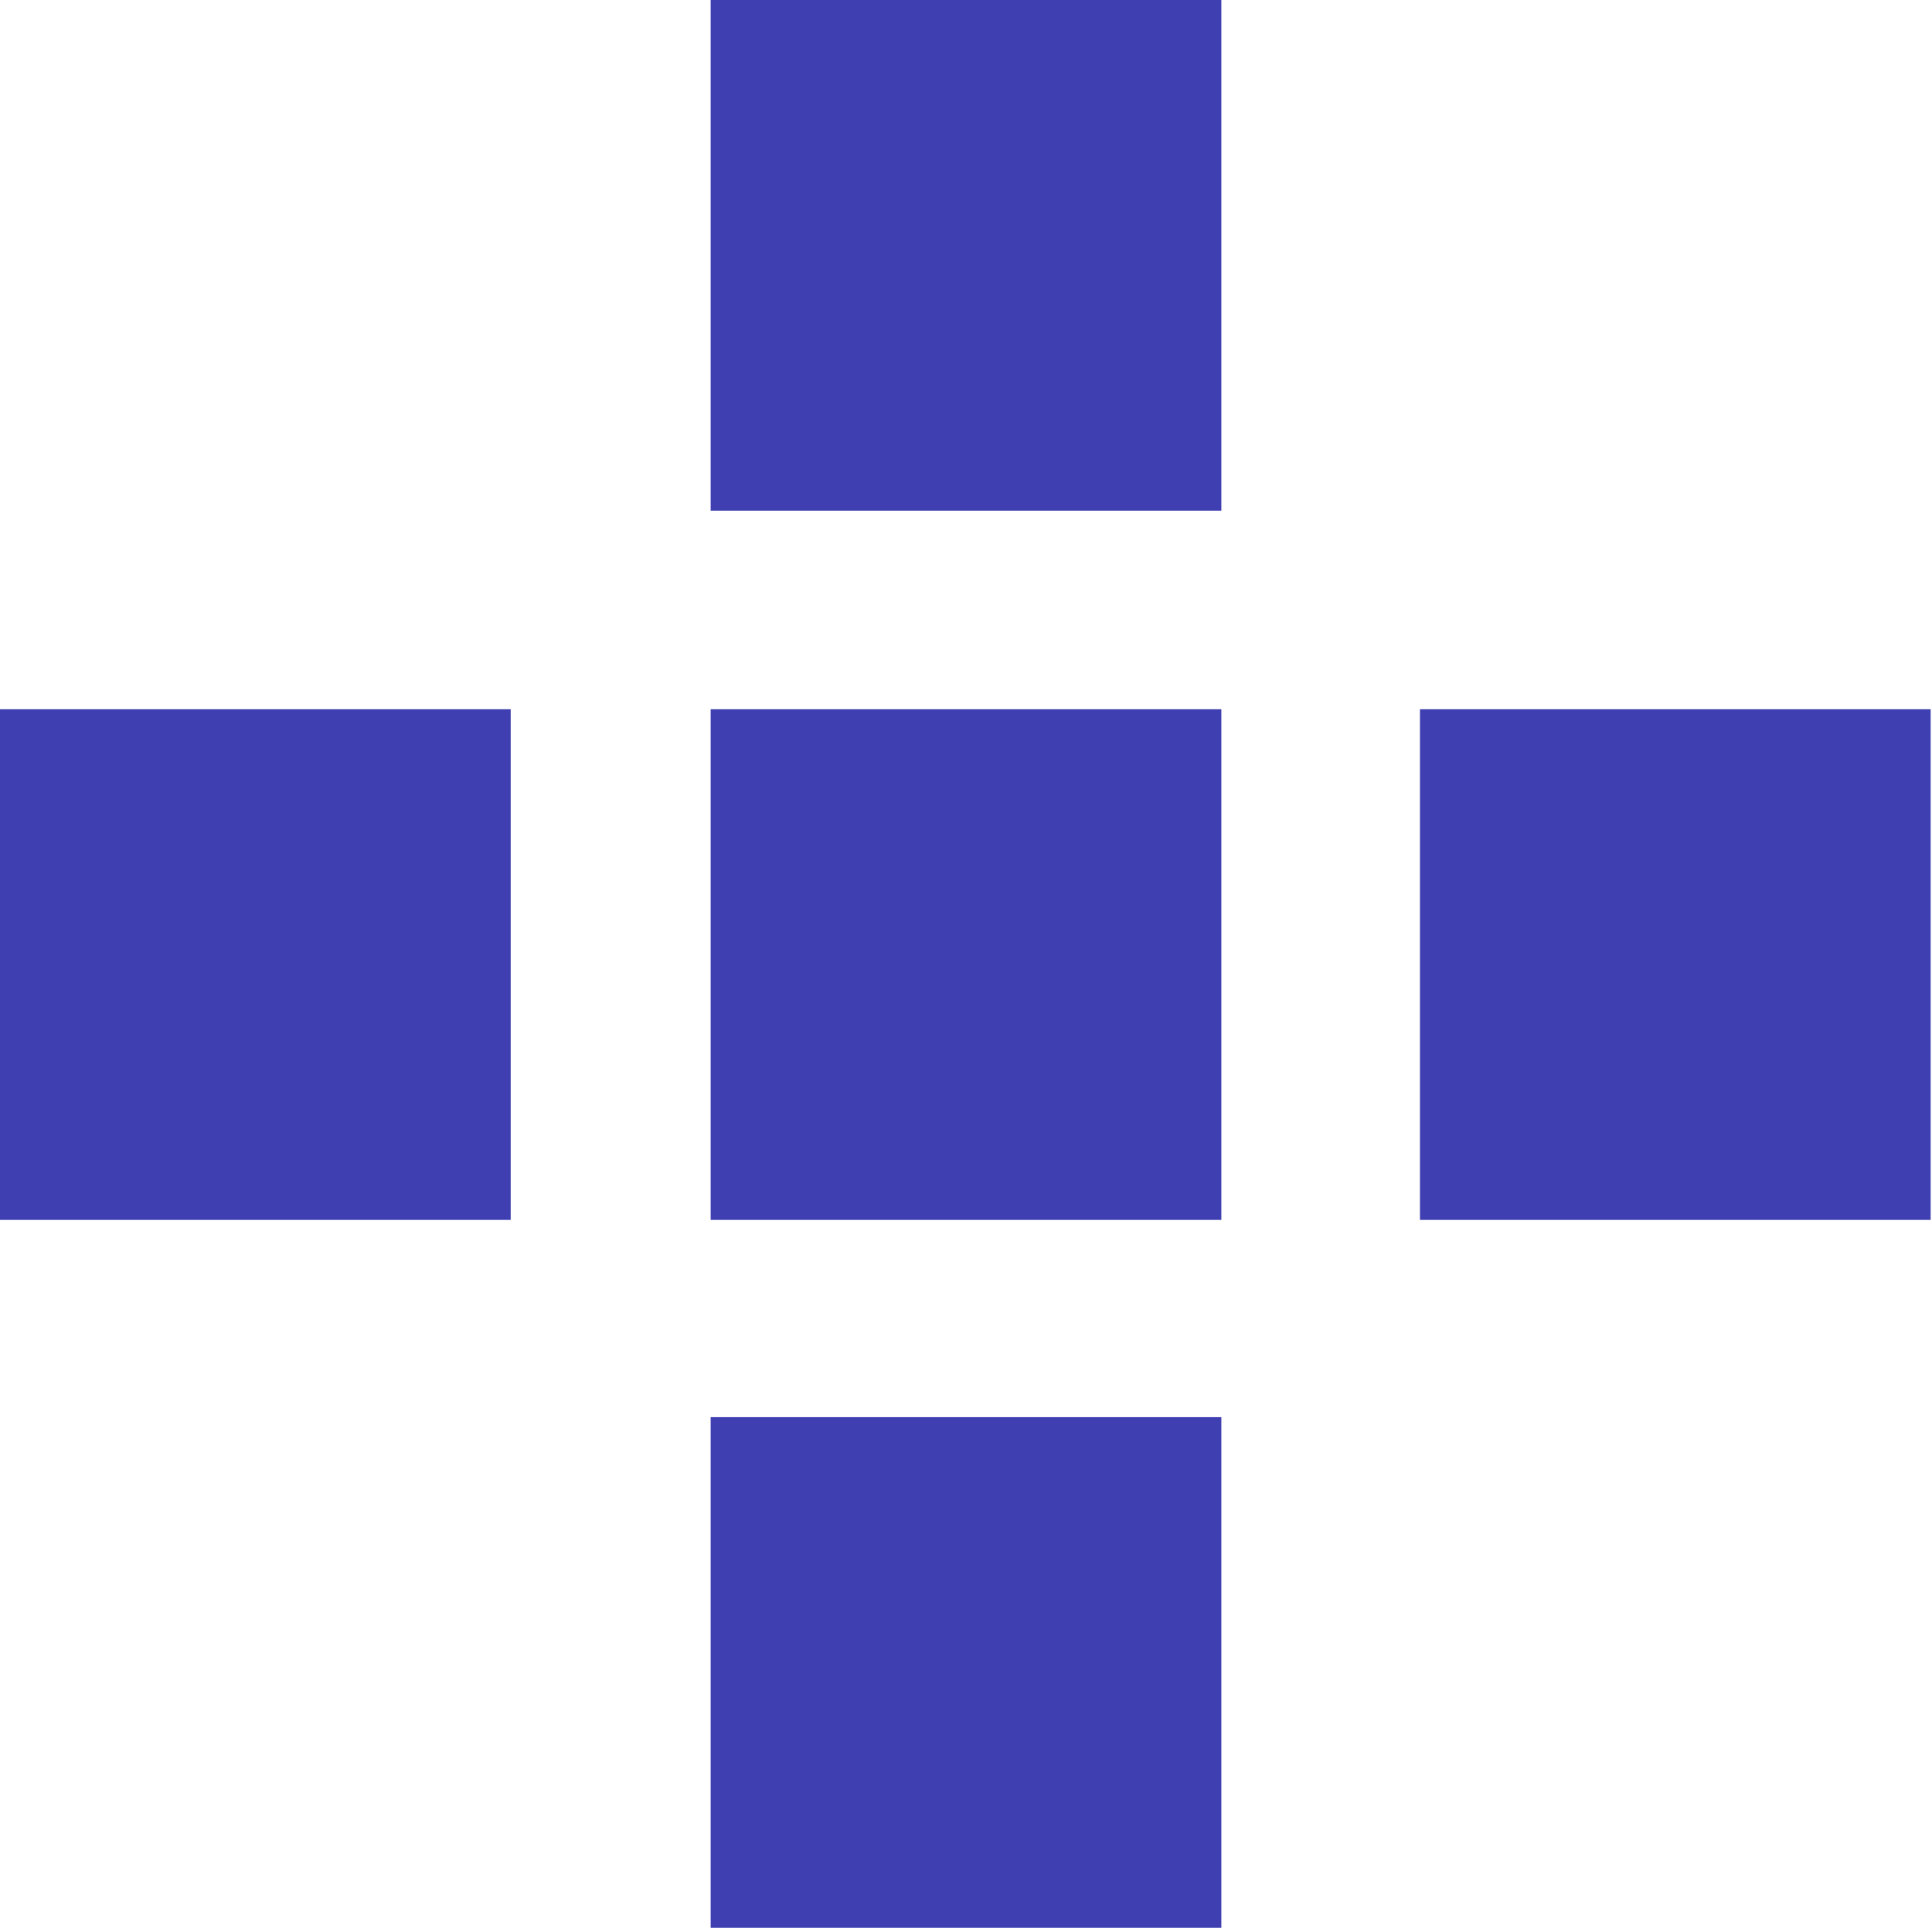
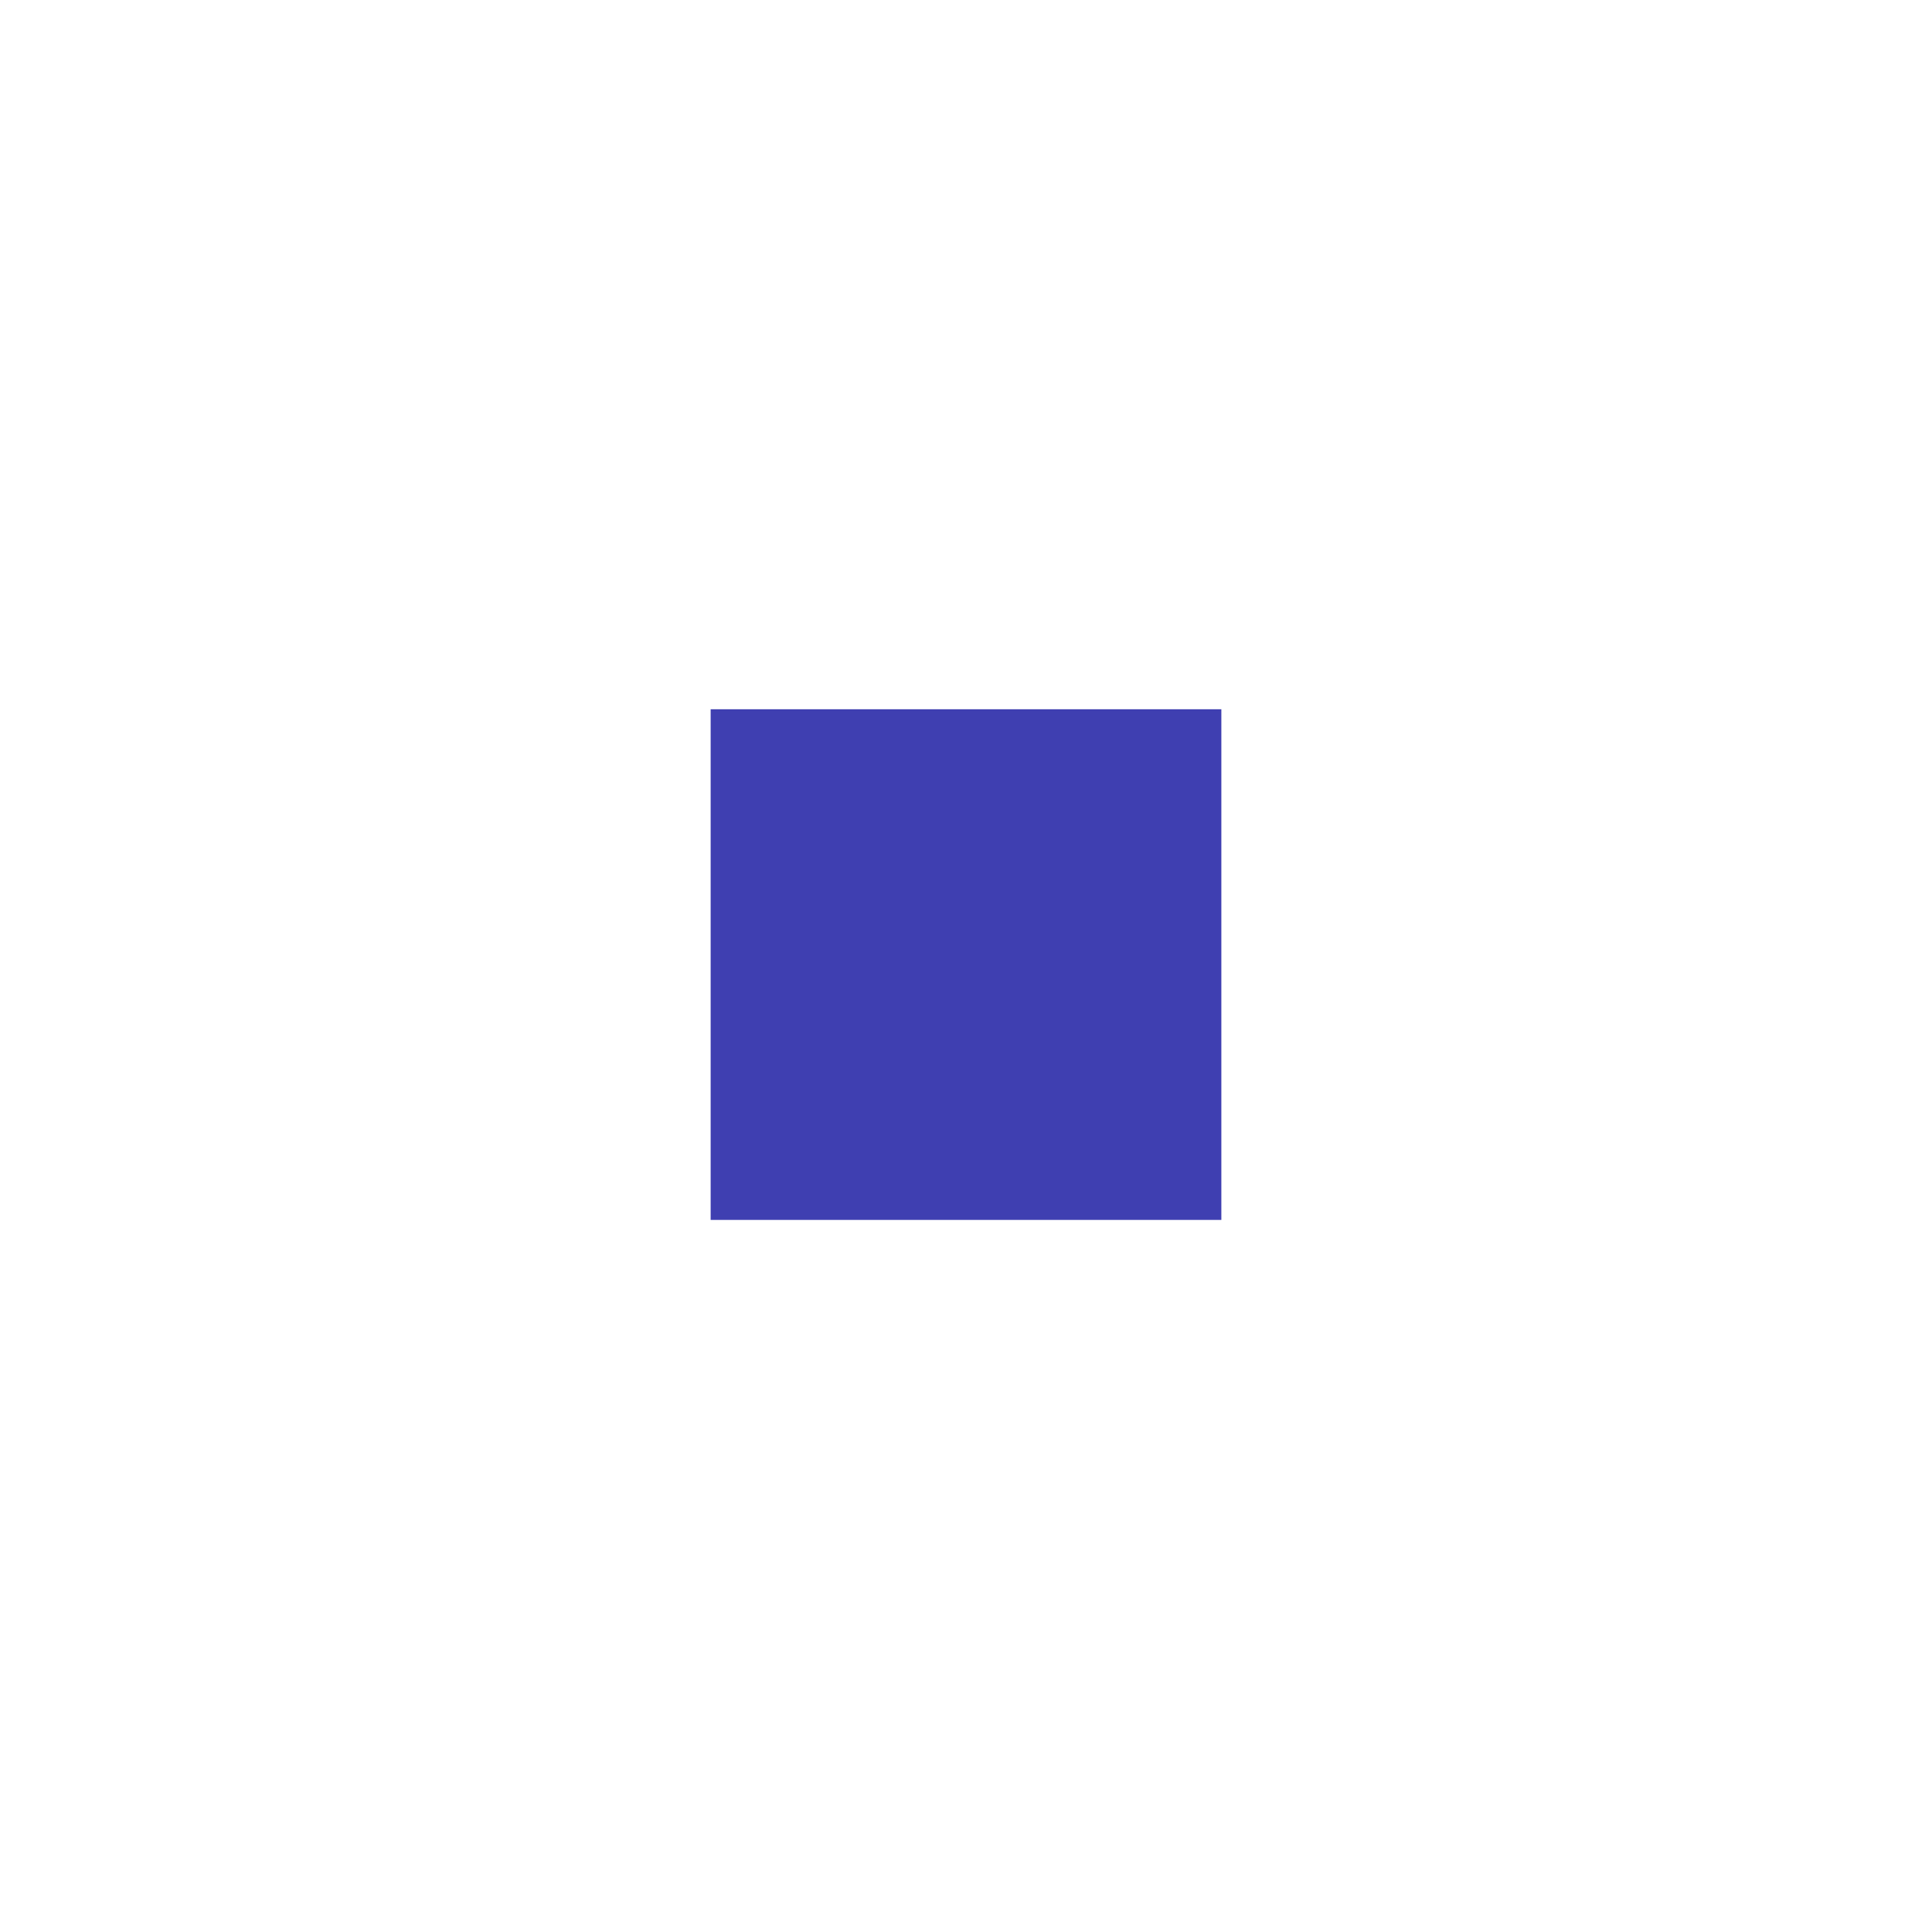
<svg xmlns="http://www.w3.org/2000/svg" id="b" data-name="圖層 2" width="14.3" height="14.27" viewBox="0 0 14.3 14.27">
  <g id="c" data-name="設計">
    <g>
      <rect x="5.26" y="5.25" width="3.78" height="3.78" style="fill: #3f3fb1;" />
      <g>
-         <rect x="10.52" y="5.25" width="3.78" height="3.78" transform="translate(19.54 -5.27) rotate(90)" style="fill: #3f3fb1;" />
-         <rect x="0" y="5.25" width="3.78" height="3.78" transform="translate(9.03 5.25) rotate(90)" style="fill: #3f3fb1;" />
-       </g>
+         </g>
      <g>
-         <rect x="5.26" y="10.5" width="3.78" height="3.78" transform="translate(14.3 24.77) rotate(180)" style="fill: #3f3fb1;" />
-         <rect x="5.26" width="3.78" height="3.78" transform="translate(14.3 3.78) rotate(180)" style="fill: #3f3fb1;" />
-       </g>
+         </g>
    </g>
  </g>
</svg>